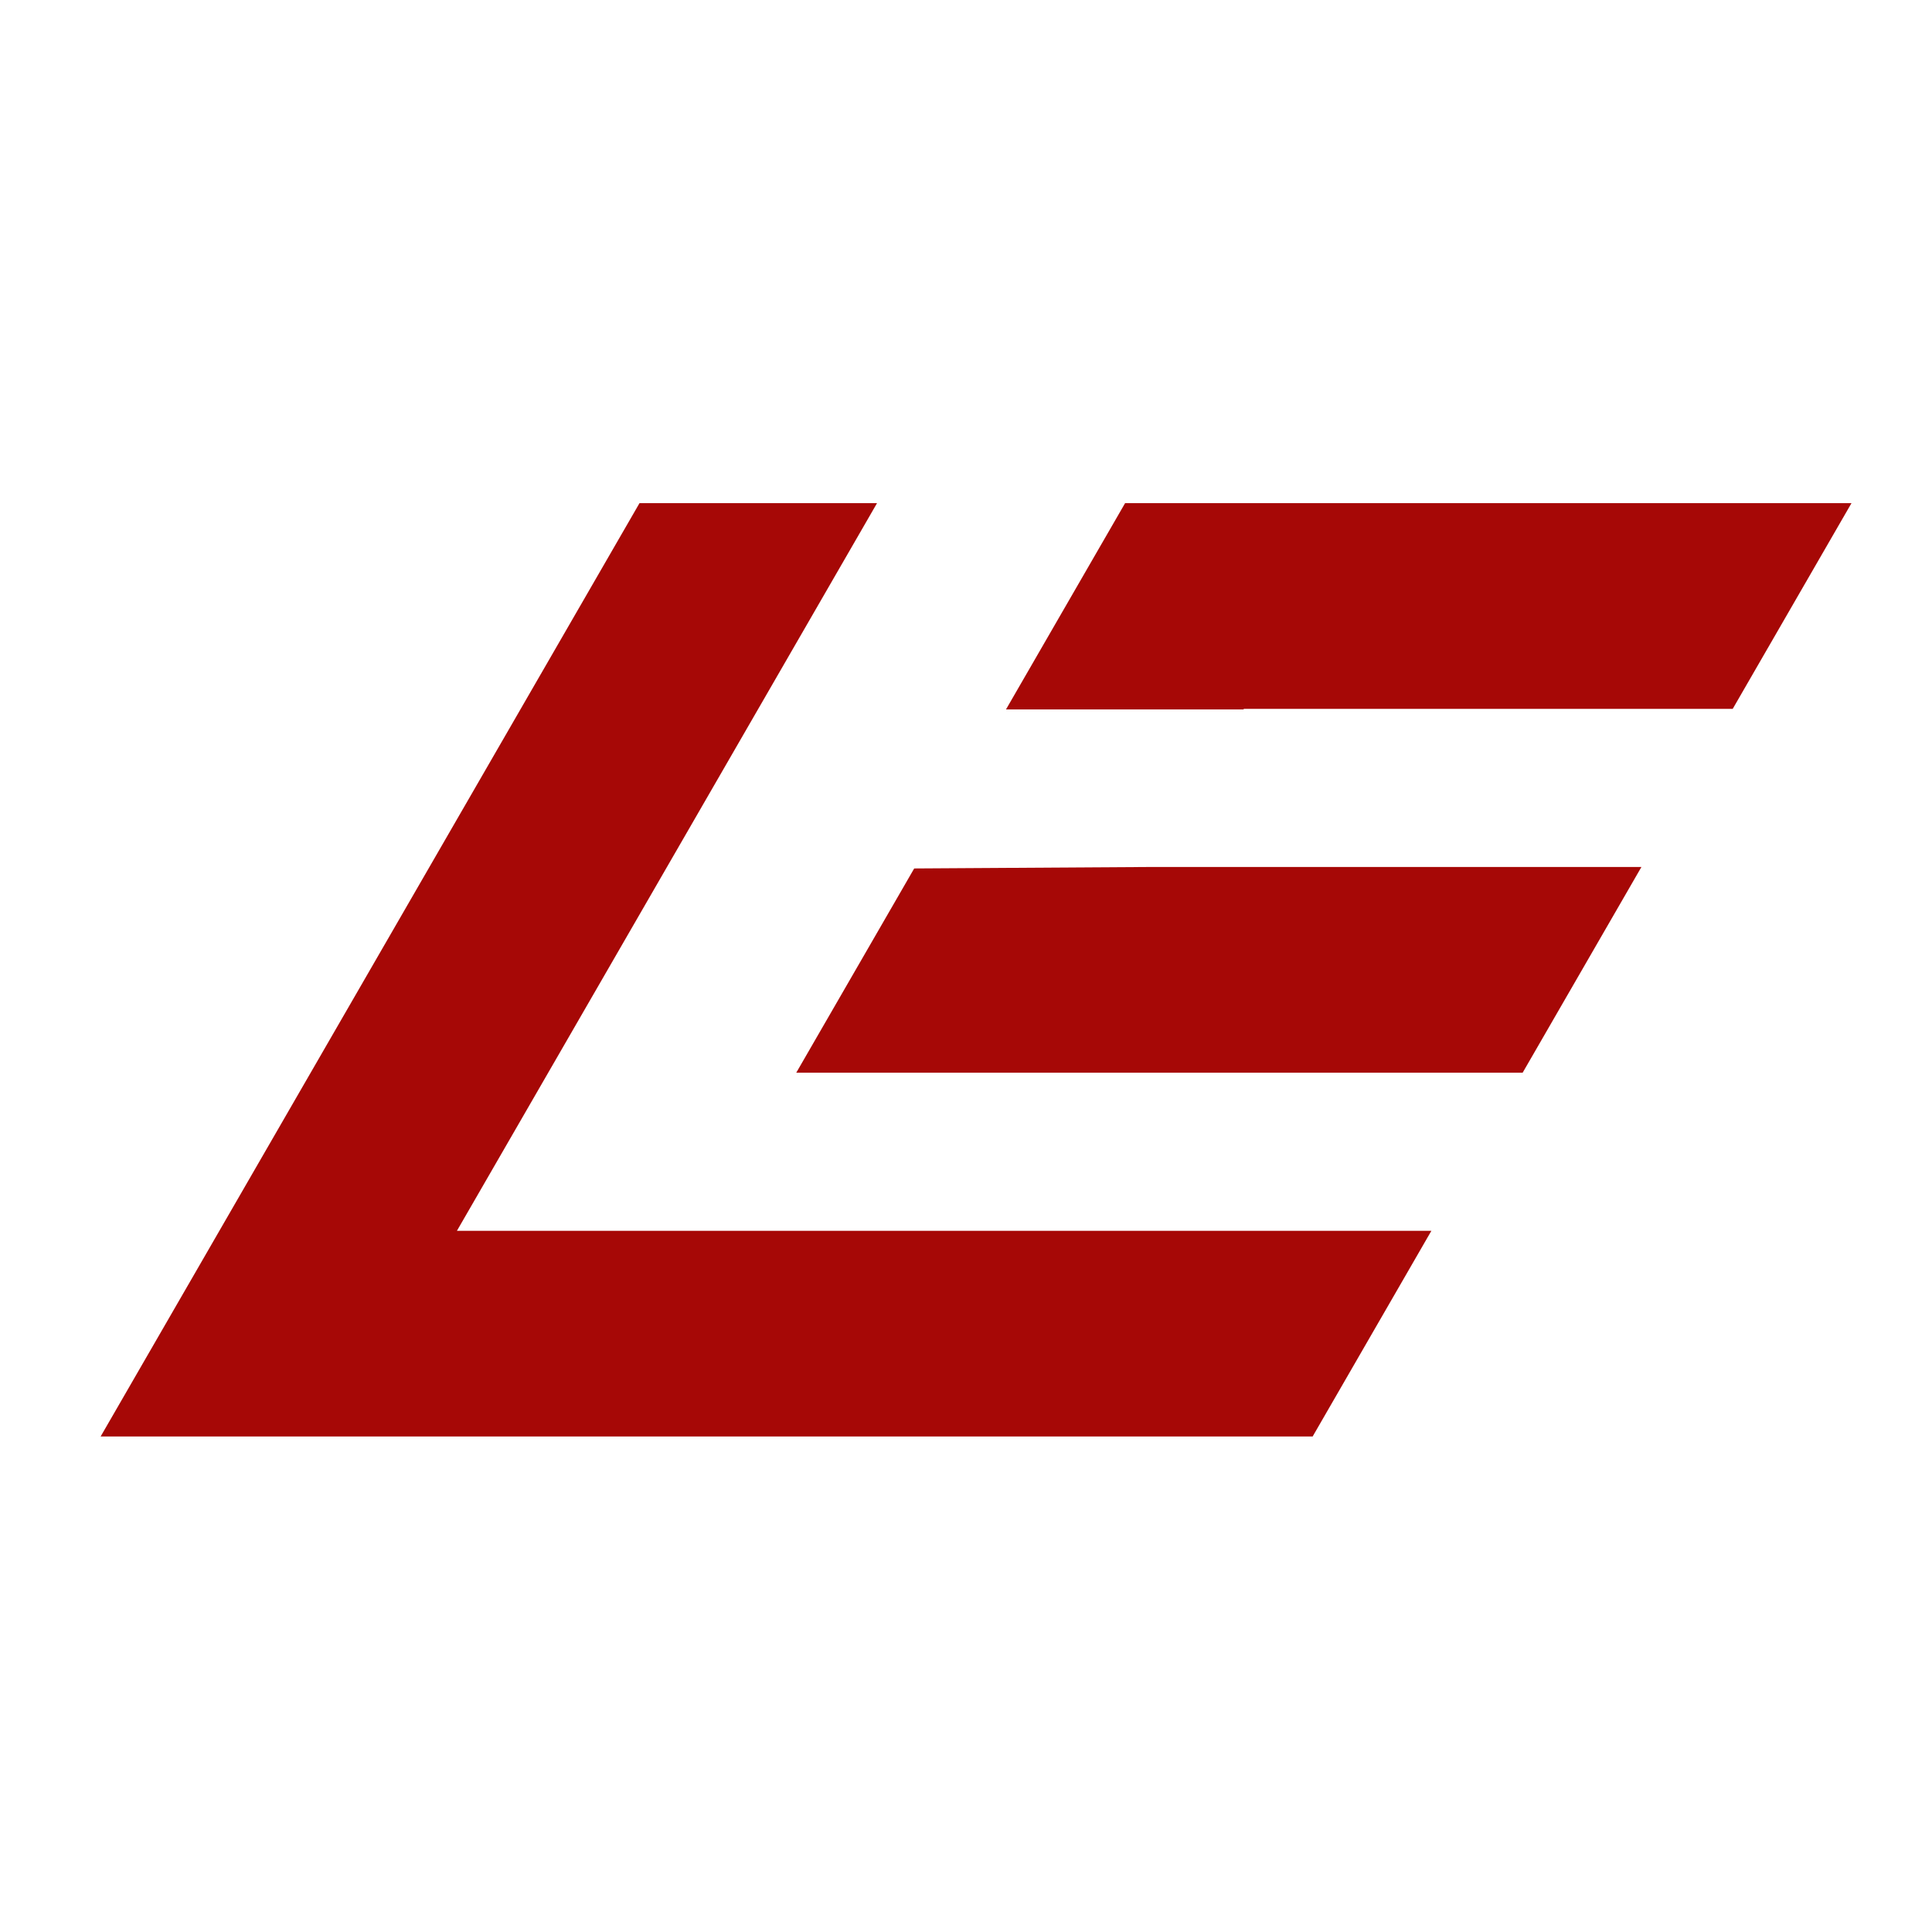
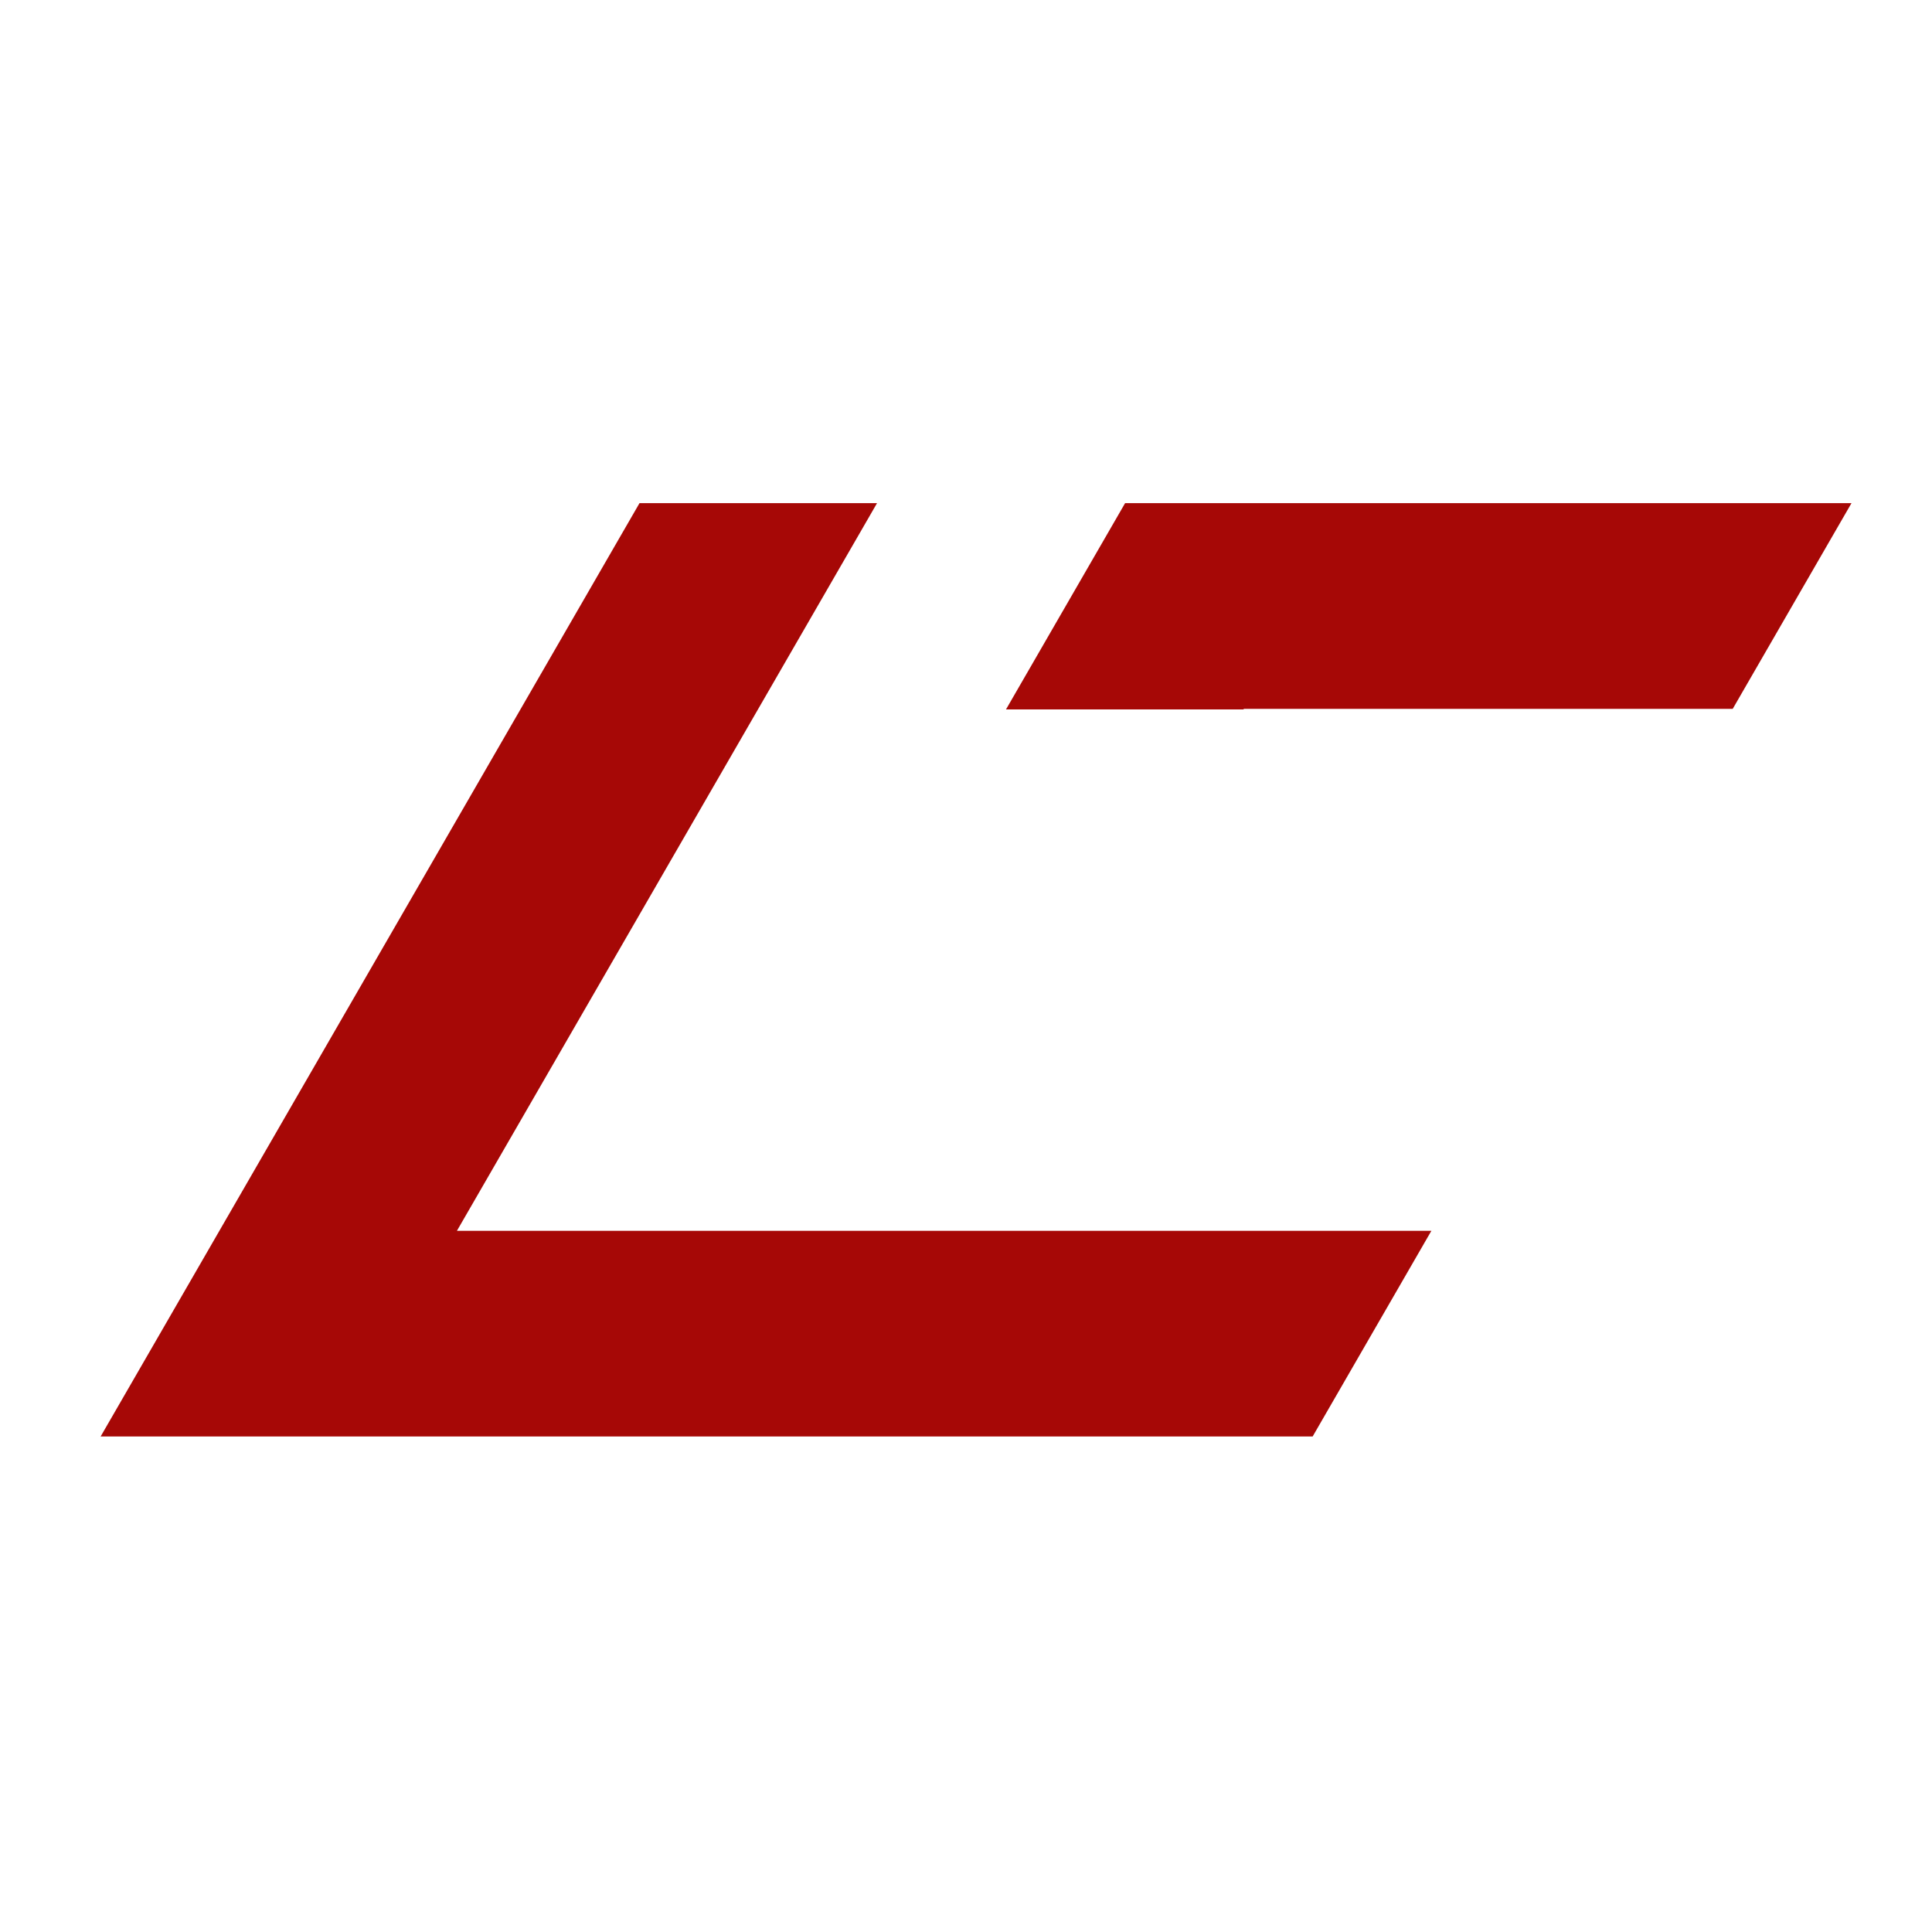
<svg xmlns="http://www.w3.org/2000/svg" width="96" height="96" viewBox="0 0 96 96" fill="none">
  <path fill-rule="evenodd" clip-rule="evenodd" d="M65.223 71.381L71.124 61.159H22.704L43.58 25H31.777L30.211 27.713C21.808 42.268 13.404 56.824 5 71.379H65.223V71.381Z" fill="#A60806" />
-   <path fill-rule="evenodd" clip-rule="evenodd" d="M81.562 43.079L75.66 53.301H39.566C40.762 51.23 44.186 45.3 44.703 44.405C44.944 43.987 45.185 43.57 45.426 43.153H45.46L57.27 43.079H81.562Z" fill="#A60806" />
  <path fill-rule="evenodd" clip-rule="evenodd" d="M92 25L86.098 35.222H61.806L61.79 35.25H49.988C51.961 31.835 53.933 28.418 55.906 25H92Z" fill="#A60806" />
</svg>